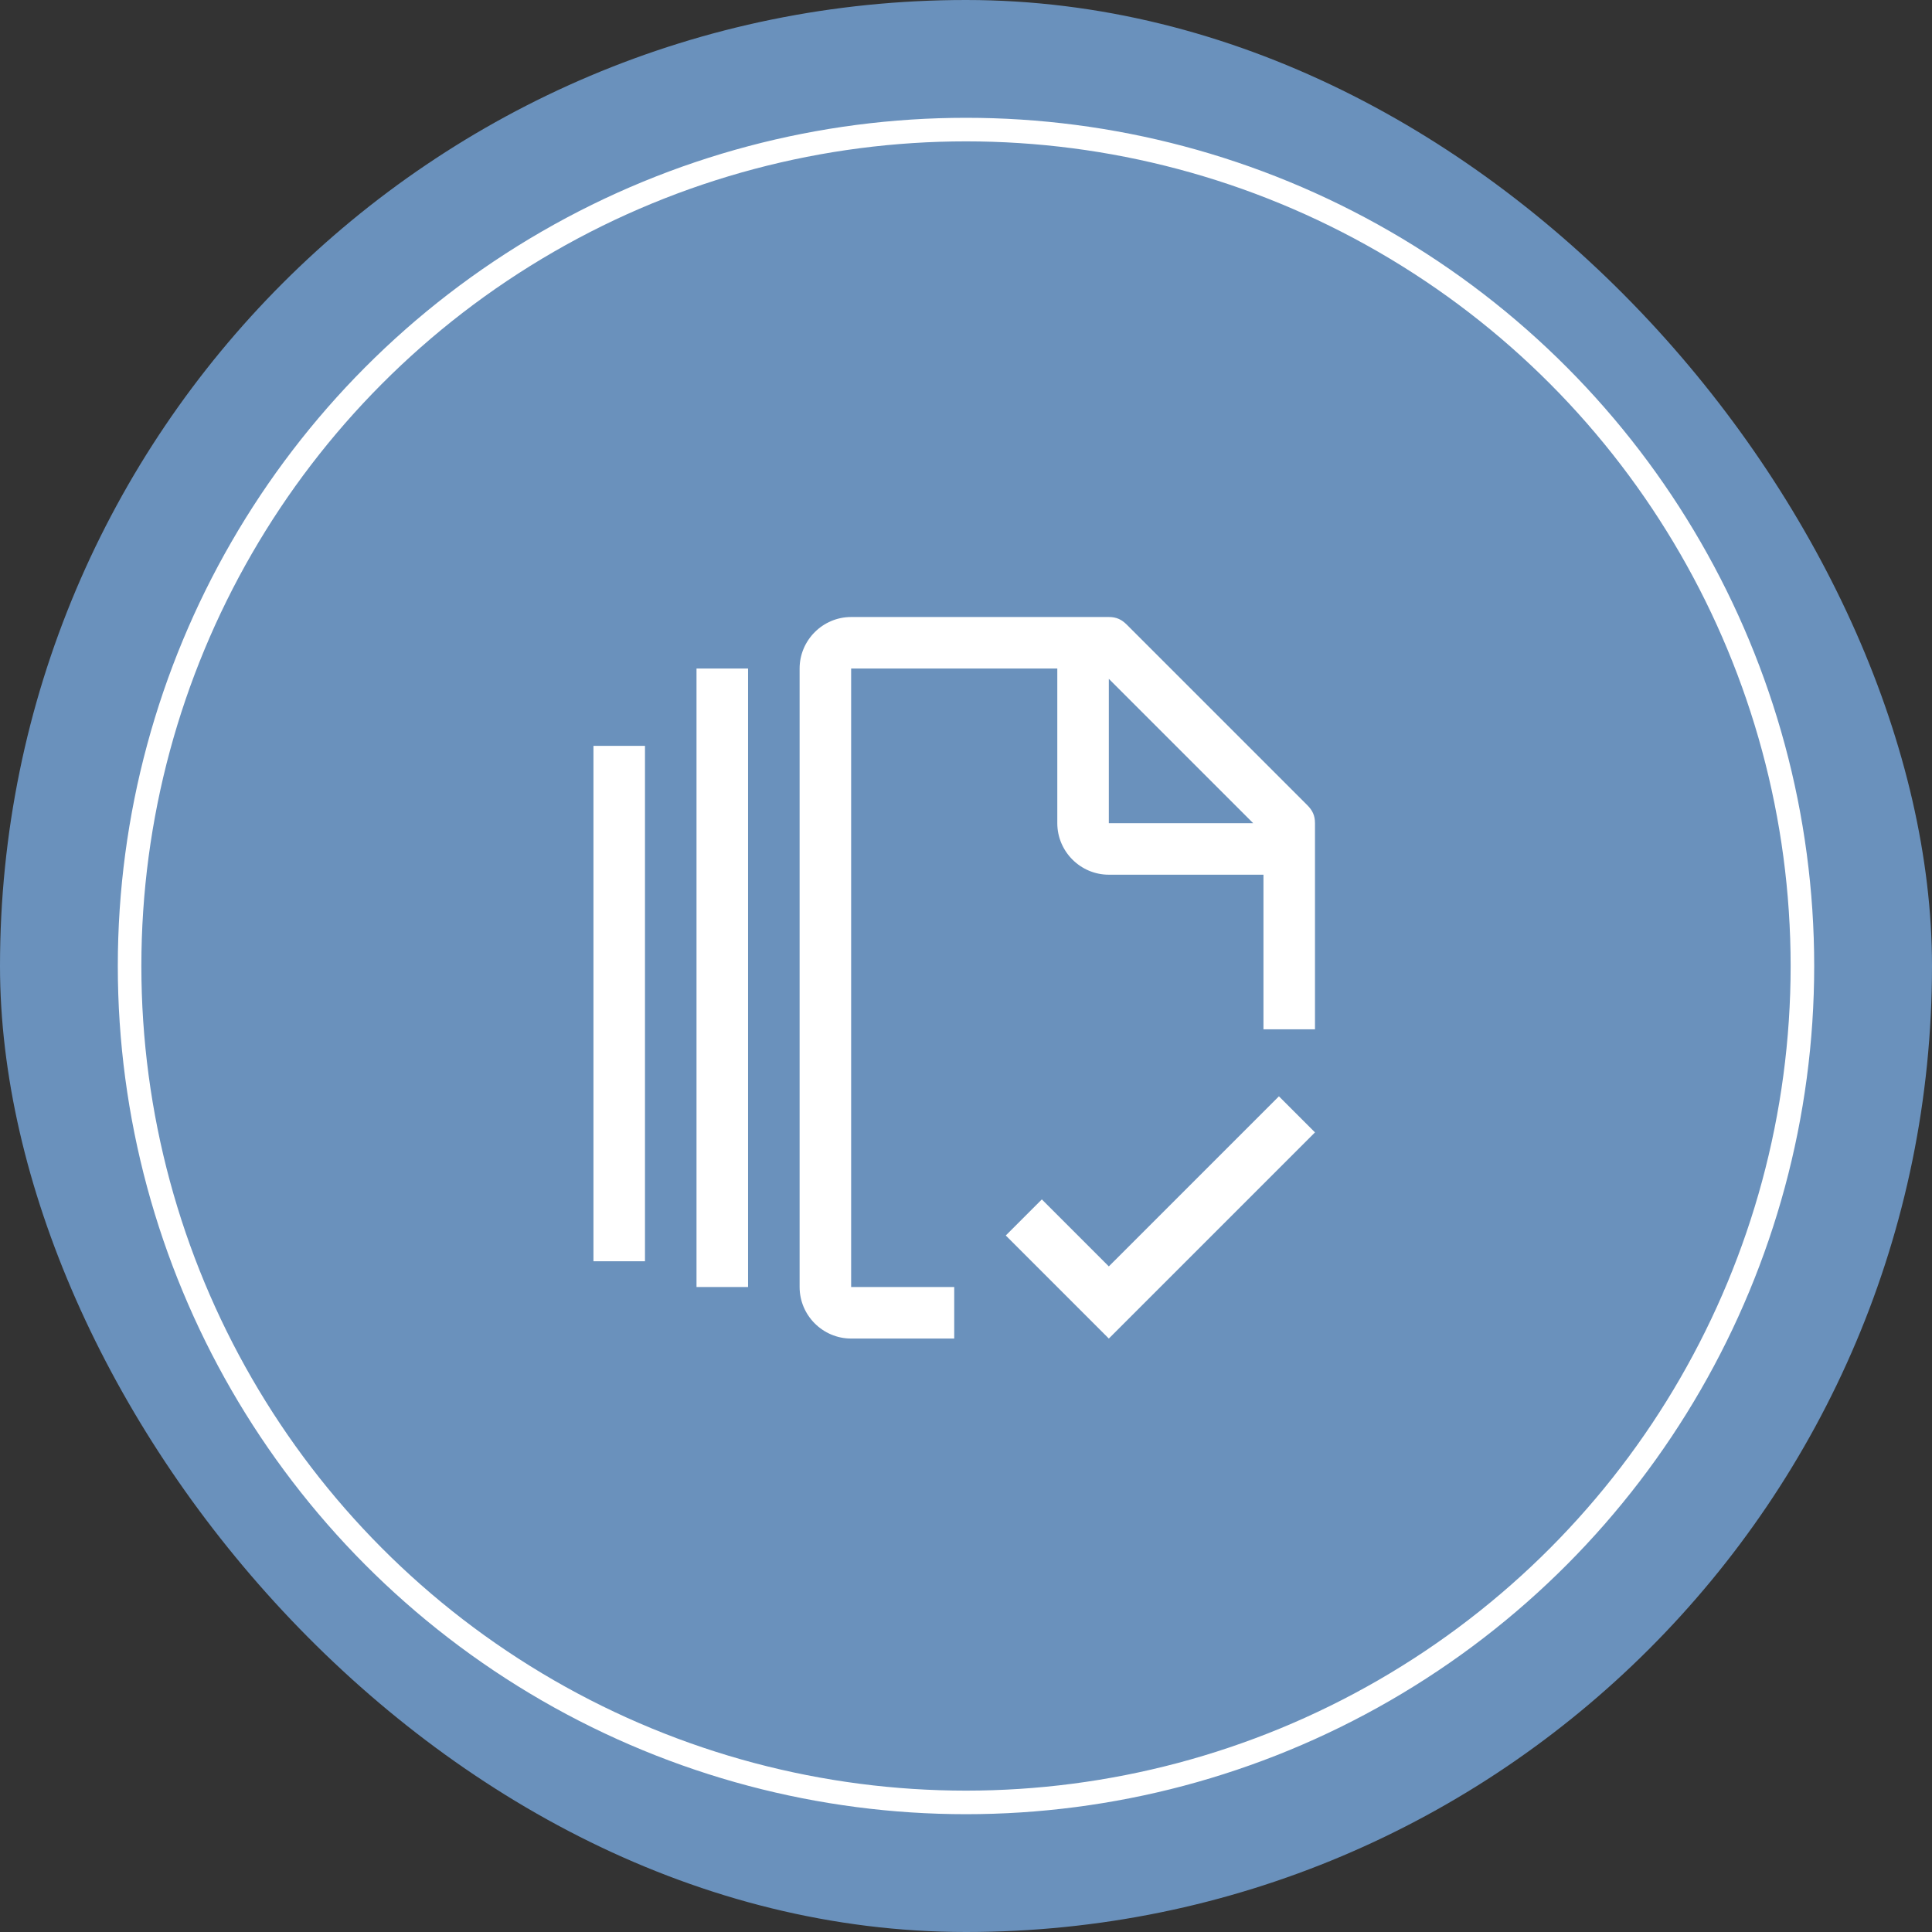
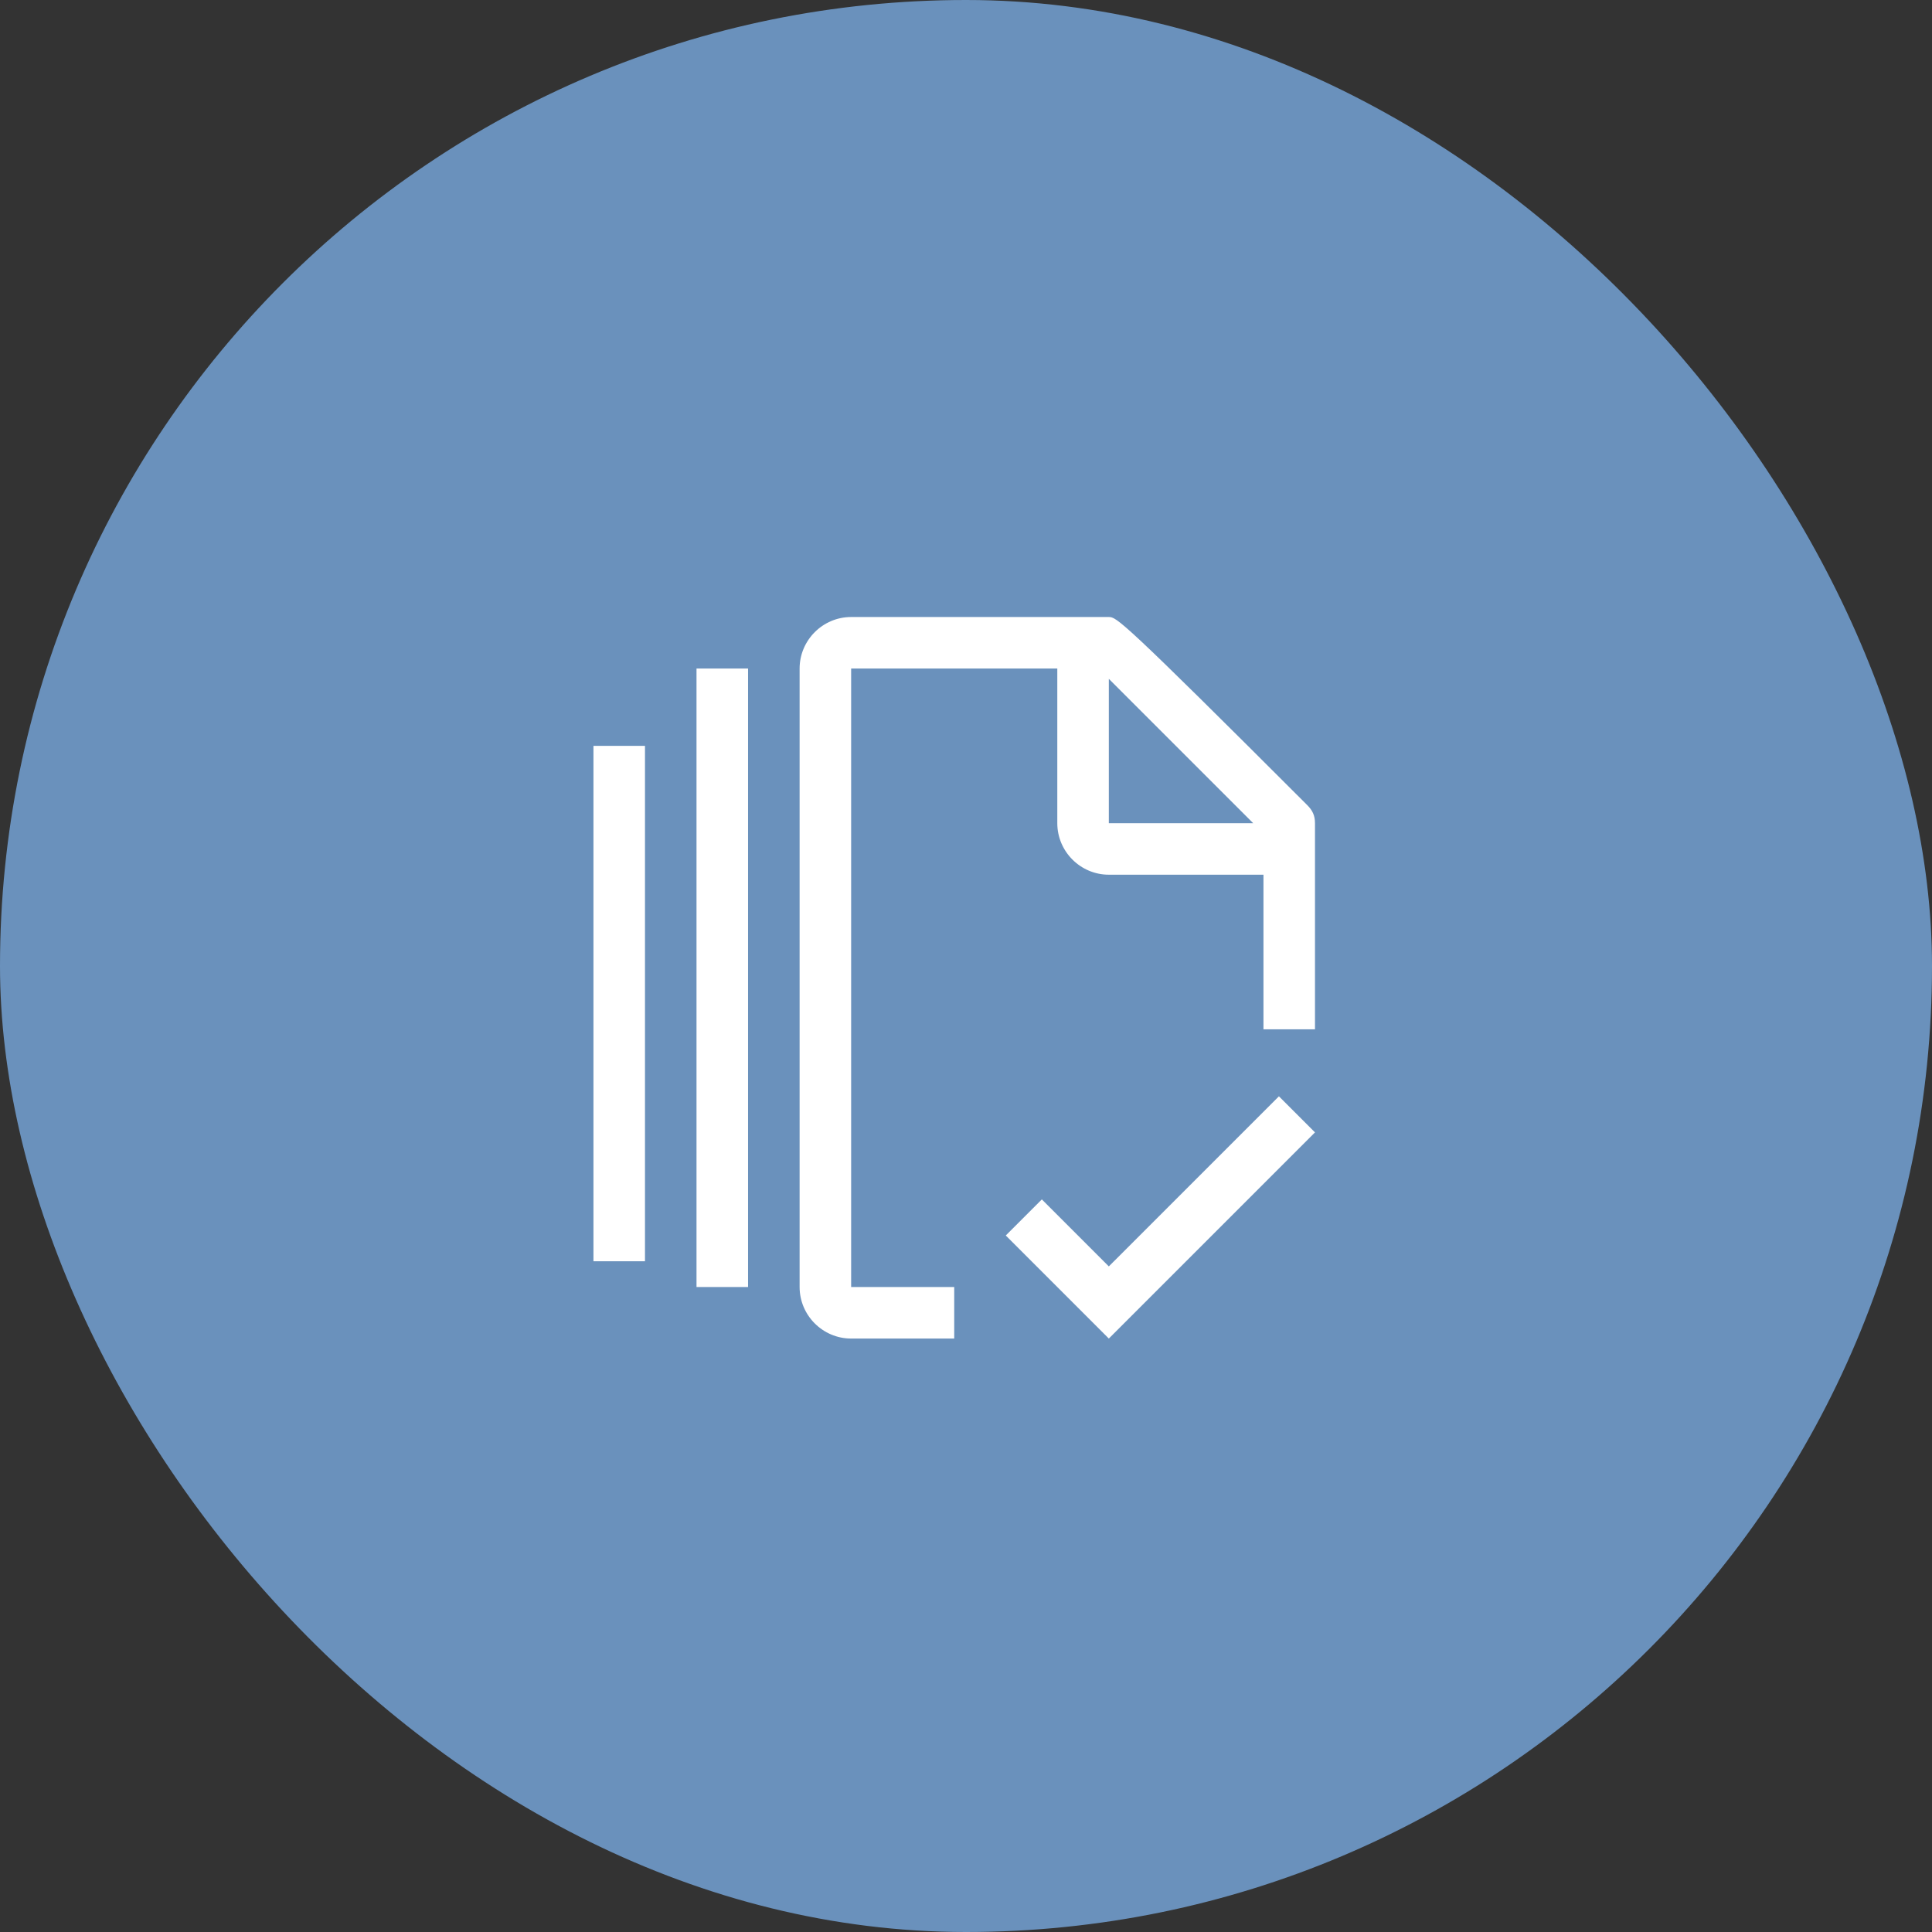
<svg xmlns="http://www.w3.org/2000/svg" width="82" height="82" viewBox="0 0 82 82" fill="none">
  <rect x="0" y="0" width="82" height="82" fill="#333333" stroke="none" />
  <rect width="82" height="82" rx="41" fill="#6A91BC" />
-   <circle cx="41" cy="41" r="35.5" stroke="white" />
-   <path d="M36.125 28.375H44.875V34.938C44.875 36.141 45.859 37.125 47.062 37.125H53.625V43.688H55.812V34.938C55.812 34.609 55.703 34.391 55.484 34.172L47.828 26.516C47.609 26.297 47.391 26.188 47.062 26.188H36.125C34.922 26.188 33.938 27.172 33.938 28.375V54.625C33.938 55.828 34.922 56.812 36.125 56.812H40.5V54.625H36.125V28.375ZM47.062 28.812L53.188 34.938H47.062V28.812ZM55.812 48.062L47.062 56.812L42.688 52.438L44.219 50.906L47.062 53.75L54.281 46.531L55.812 48.062ZM27.375 53.531H25.188V31.656H27.375V53.531ZM31.75 54.625H29.562V28.375H31.75V54.625Z" fill="white" />
+   <path d="M36.125 28.375H44.875V34.938C44.875 36.141 45.859 37.125 47.062 37.125H53.625V43.688H55.812V34.938C55.812 34.609 55.703 34.391 55.484 34.172C47.609 26.297 47.391 26.188 47.062 26.188H36.125C34.922 26.188 33.938 27.172 33.938 28.375V54.625C33.938 55.828 34.922 56.812 36.125 56.812H40.5V54.625H36.125V28.375ZM47.062 28.812L53.188 34.938H47.062V28.812ZM55.812 48.062L47.062 56.812L42.688 52.438L44.219 50.906L47.062 53.75L54.281 46.531L55.812 48.062ZM27.375 53.531H25.188V31.656H27.375V53.531ZM31.75 54.625H29.562V28.375H31.75V54.625Z" fill="white" />
</svg>